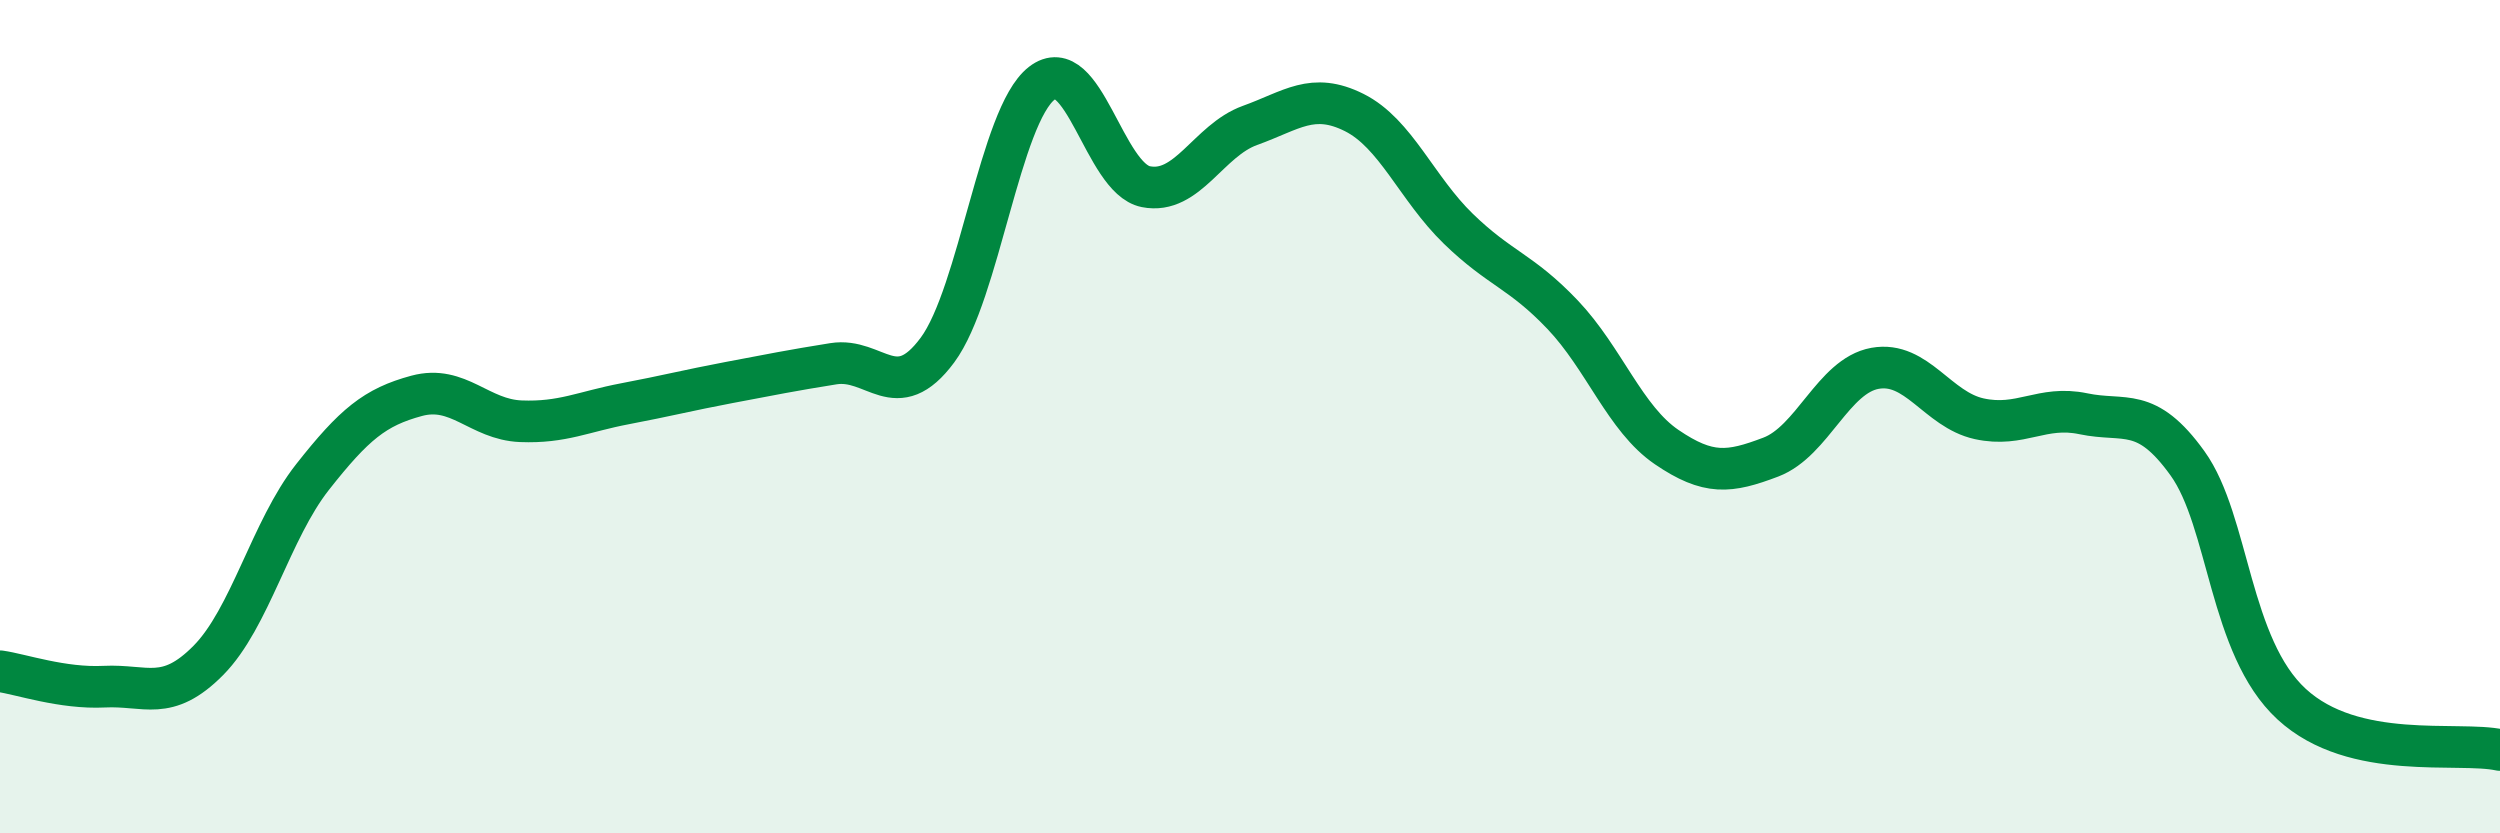
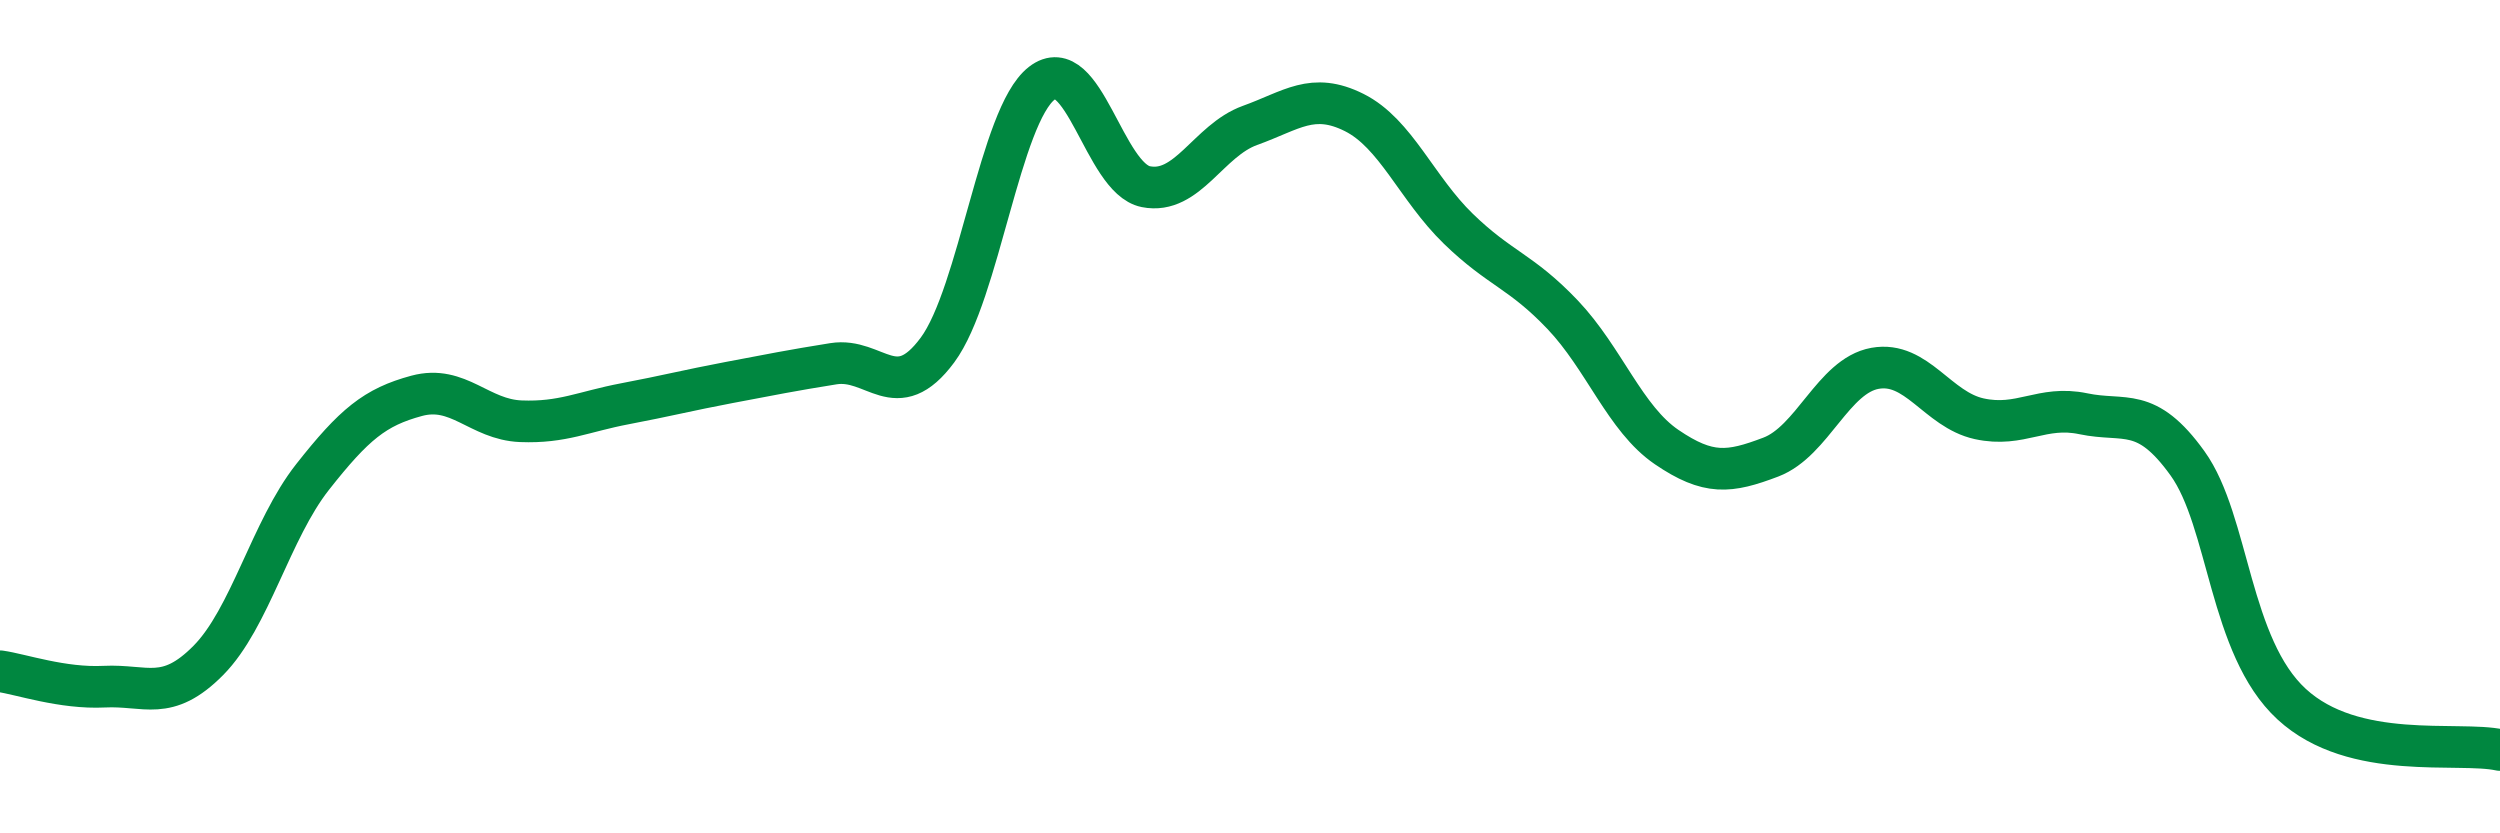
<svg xmlns="http://www.w3.org/2000/svg" width="60" height="20" viewBox="0 0 60 20">
-   <path d="M 0,16.11 C 0.5,16.18 1.5,16.53 2.5,16.48 C 3.5,16.43 4,16.86 5,15.85 C 6,14.84 6.5,12.72 7.5,11.45 C 8.5,10.18 9,9.77 10,9.5 C 11,9.23 11.5,10.07 12.5,10.11 C 13.5,10.15 14,9.88 15,9.69 C 16,9.5 16.5,9.37 17.5,9.18 C 18.5,8.99 19,8.89 20,8.73 C 21,8.57 21.5,9.75 22.5,8.4 C 23.5,7.05 24,2.78 25,2 C 26,1.22 26.5,4.28 27.5,4.48 C 28.5,4.68 29,3.37 30,3.01 C 31,2.65 31.5,2.2 32.5,2.7 C 33.5,3.2 34,4.52 35,5.49 C 36,6.46 36.5,6.5 37.5,7.55 C 38.5,8.6 39,10.05 40,10.73 C 41,11.41 41.5,11.35 42.5,10.97 C 43.5,10.59 44,9.02 45,8.84 C 46,8.66 46.5,9.83 47.5,10.05 C 48.5,10.27 49,9.72 50,9.93 C 51,10.14 51.5,9.73 52.5,11.12 C 53.5,12.51 53.5,15.52 55,16.9 C 56.5,18.28 59,17.78 60,18L60 20L0 20Z" fill="#008740" opacity="0.1" stroke-linecap="round" stroke-linejoin="round" />
  <path d="M 0,16.11 C 0.5,16.18 1.5,16.53 2.5,16.48 C 3.5,16.43 4,16.86 5,15.85 C 6,14.84 6.5,12.72 7.5,11.45 C 8.5,10.18 9,9.77 10,9.5 C 11,9.23 11.5,10.07 12.5,10.11 C 13.5,10.15 14,9.88 15,9.69 C 16,9.5 16.5,9.37 17.5,9.18 C 18.5,8.99 19,8.89 20,8.73 C 21,8.57 21.5,9.75 22.5,8.4 C 23.5,7.05 24,2.78 25,2 C 26,1.22 26.5,4.28 27.5,4.48 C 28.5,4.68 29,3.37 30,3.01 C 31,2.65 31.5,2.2 32.5,2.7 C 33.5,3.2 34,4.52 35,5.49 C 36,6.46 36.5,6.5 37.5,7.55 C 38.5,8.6 39,10.05 40,10.73 C 41,11.41 41.5,11.35 42.5,10.97 C 43.5,10.59 44,9.02 45,8.84 C 46,8.66 46.5,9.83 47.5,10.05 C 48.5,10.27 49,9.72 50,9.93 C 51,10.14 51.5,9.73 52.5,11.12 C 53.5,12.51 53.5,15.52 55,16.9 C 56.5,18.28 59,17.78 60,18" stroke="#008740" stroke-width="1" fill="none" stroke-linecap="round" stroke-linejoin="round" />
</svg>